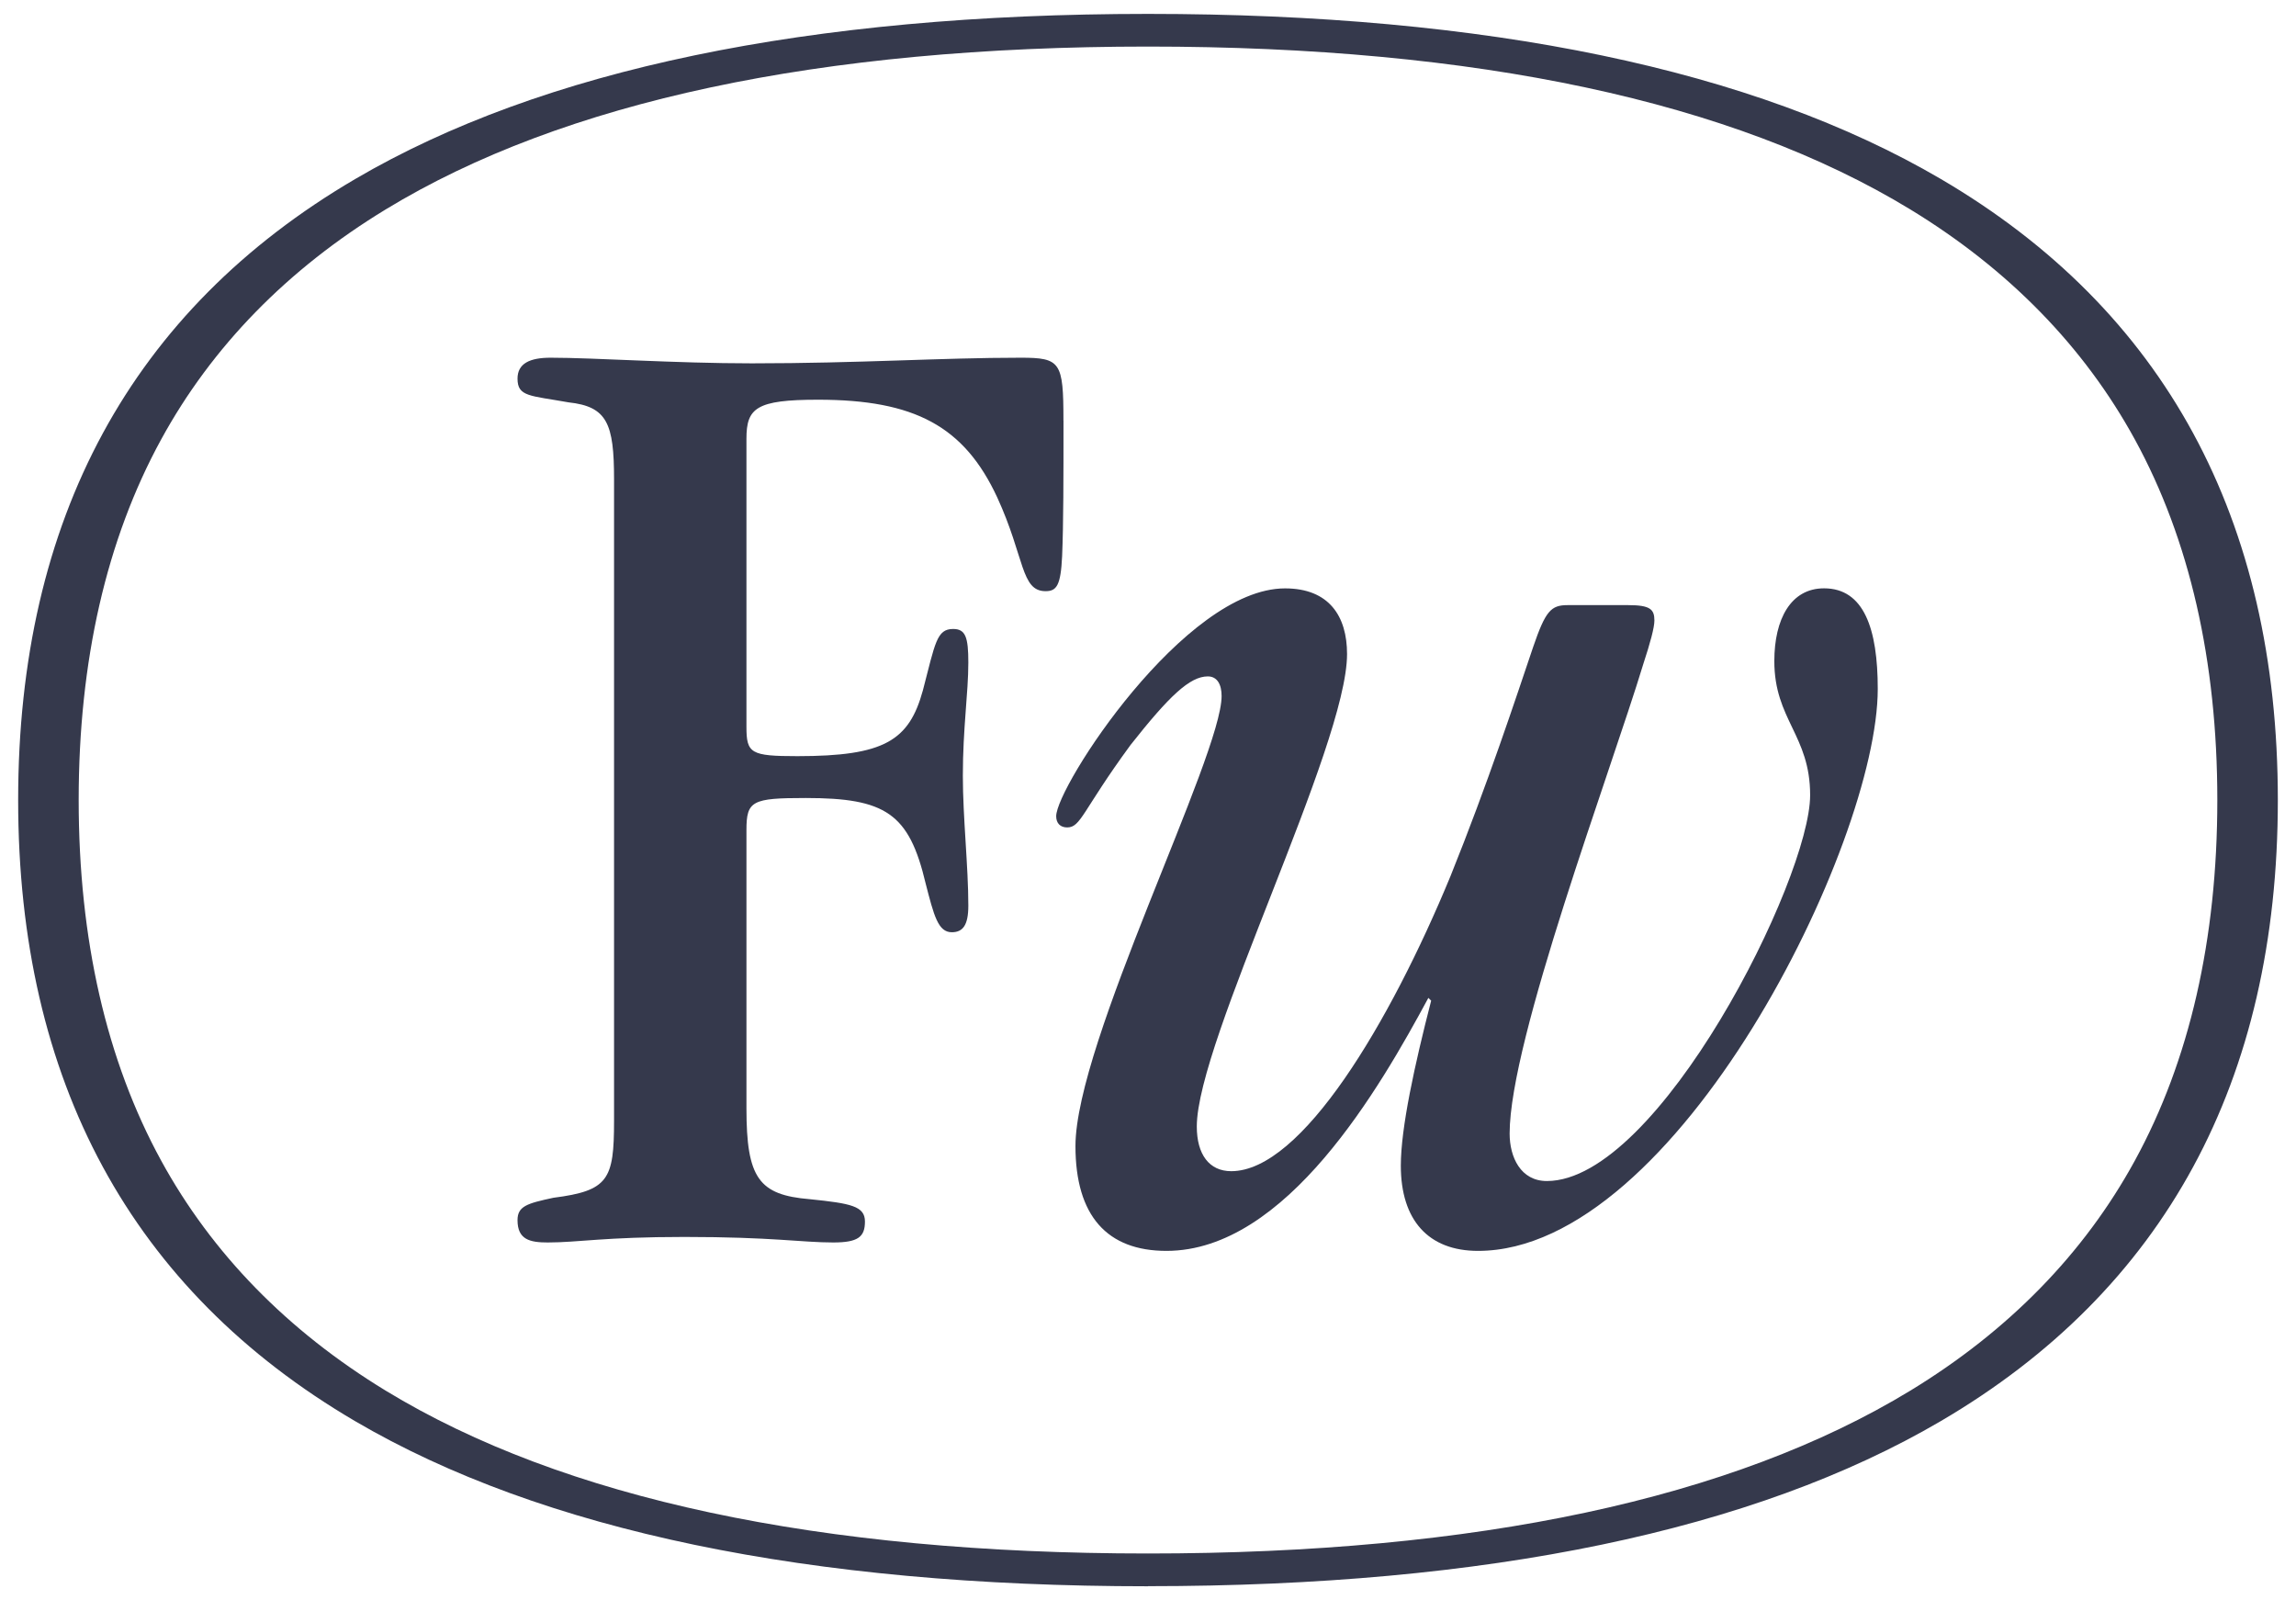
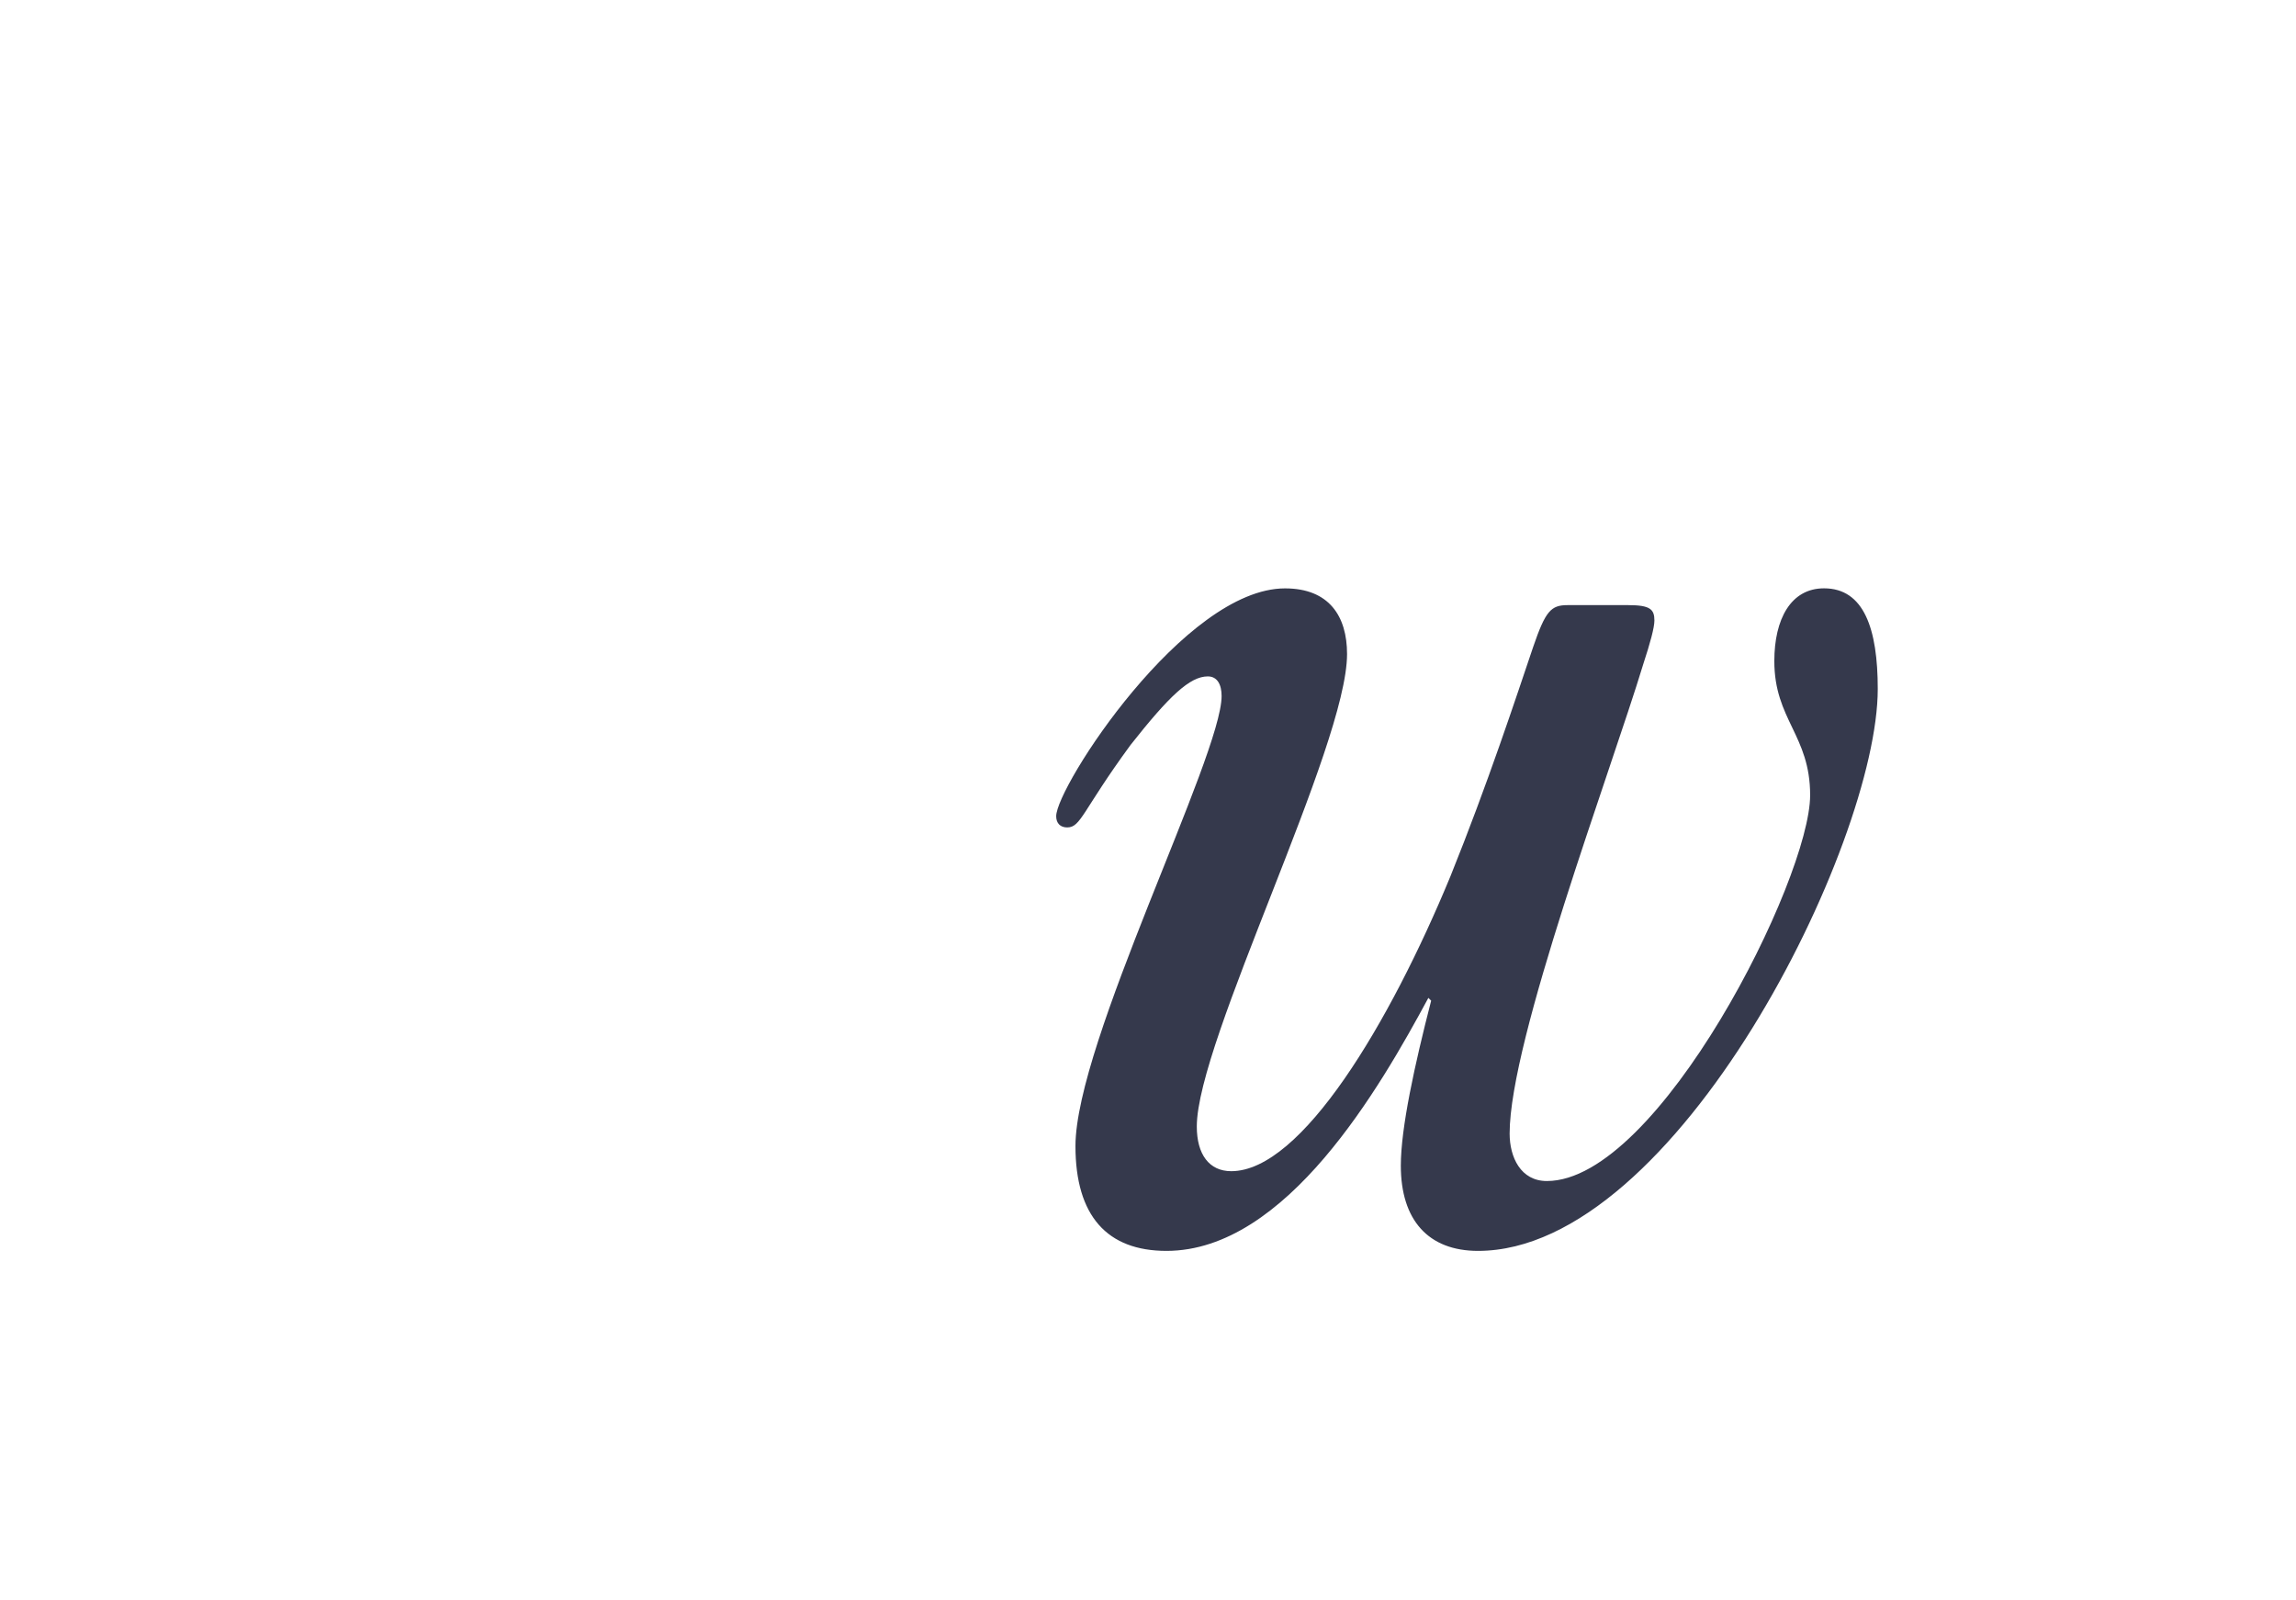
<svg xmlns="http://www.w3.org/2000/svg" id="Calque_1" data-name="Calque 1" version="1.1" viewBox="0 0 452.62 315.42">
  <defs>
    <style>
      .cls-1 {
        fill: #35394c;
        stroke-width: 0px;
      }
    </style>
  </defs>
  <g id="Groupe_1" data-name="Groupe 1">
    <g id="Tracé_17" data-name="Tracé 17">
-       <path class="cls-1" d="M209.64,82.9c0-11.56-.55-12.39-8.43-12.39-15.75,0-31.79,1.11-52.99,1.11-15.22,0-30.98-1.11-39.67-1.11-4.08,0-6.53,1.11-6.53,4.13,0,3.58,2.45,3.31,10.06,4.67,7.6.83,8.97,4.14,8.97,15.16v126.47c0,11.57-1.09,13.77-11.96,15.16-5.16,1.11-7.07,1.65-7.07,4.41,0,3.86,2.45,4.4,5.98,4.4,5.98,0,11.15-1.09,26.91-1.09,17.39,0,23.09,1.09,29.35,1.09,4.89,0,6.25-1.09,6.25-4.12s-2.71-3.58-10.87-4.41c-10.05-.83-12.49-4.14-12.49-17.91v-54.84c0-5.78,1.08-6.33,11.68-6.33,15.76,0,20.38,3.03,23.64,16.82,1.63,6.33,2.45,9.64,5.16,9.64,2.18,0,3.26-1.38,3.26-5.24,0-7.72-1.08-17.36-1.08-25.61,0-9.38,1.08-16.27,1.08-22.32,0-4.97-.54-6.61-2.99-6.61-3.26,0-3.53,2.75-5.97,12.11-2.72,9.92-7.61,12.96-24.73,12.96-9.24,0-10.05-.55-10.05-5.8v-56.76c0-6.06,1.9-7.7,14.12-7.7,19.03,0,28.81,5.23,35.33,19.28,5.44,11.85,4.62,18.46,9.52,18.46,2.17,0,2.99-1.11,3.26-6.89.27-6.33.27-15.44.27-26.74h0Z" />
-     </g>
+       </g>
    <g id="Tracé_18" data-name="Tracé 18">
      <path class="cls-1" d="M359.57,115.97c-6.53,0-9.79,6.06-9.79,14.33,0,11.57,7.06,14.61,7.06,26.44,0,16.54-29.89,76.06-51.9,76.06-5.16,0-7.34-4.69-7.34-9.36,0-18.46,19.84-71.09,26.36-92.58,1.36-4.14,2.18-7.16,2.18-8.55,0-2.2-.82-3.03-5.16-3.03h-11.95c-3.27,0-4.35,1.11-6.8,8.27-3.26,9.64-8.96,27-16.3,45.18-11.96,28.94-29.35,58.13-43.21,58.13-4.35,0-6.79-3.31-6.79-8.81,0-16.8,29.62-74.95,29.62-93.13,0-7.44-3.53-12.94-12.23-12.94-19.84,0-45.11,39.13-45.11,44.91,0,1.38.81,2.21,2.17,2.21,2.72,0,2.99-3.3,12.5-16.27,7.61-9.64,11.68-13.5,15.22-13.5,1.9,0,2.72,1.66,2.72,3.86,0,11.85-28.81,68.34-28.81,88.72,0,13.77,6.25,20.66,17.94,20.66,23.64,0,42.12-32.24,51.63-49.87l.55.55c-3.26,12.67-5.98,25.08-5.98,32.52,0,10.75,5.44,16.8,15.22,16.8,39.13,0,78.8-80.17,78.8-110.77,0-11.84-2.71-19.83-10.59-19.83h0Z" />
    </g>
  </g>
-   <path class="cls-1" d="M226.31,312.68c-66.87,0-119.45-10.95-156.29-32.54C25.93,254.29,3.58,213.1,3.58,157.71S25.93,61.13,70.02,35.29C106.86,13.69,159.44,2.74,226.31,2.74s119.45,10.95,156.29,32.54c44.09,25.84,66.44,67.03,66.44,122.42s-22.35,96.58-66.44,122.42c-36.84,21.59-89.43,32.54-156.29,32.54ZM226.31,9.18c-64.71,0-115.27,10.8-150.26,32.09-19.38,11.79-34.28,27.05-44.28,45.35-10.79,19.72-16.26,43.64-16.26,71.08s5.47,51.36,16.26,71.08c10.01,18.3,24.9,33.55,44.28,45.35,34.99,21.3,85.54,32.09,150.26,32.09s115.27-10.8,150.26-32.09c19.38-11.79,34.28-27.05,44.28-45.35,10.79-19.72,16.26-43.64,16.26-71.08s-5.47-51.36-16.26-71.08c-10.01-18.3-24.9-33.55-44.28-45.35-34.99-21.3-85.54-32.09-150.26-32.09Z" />
</svg>